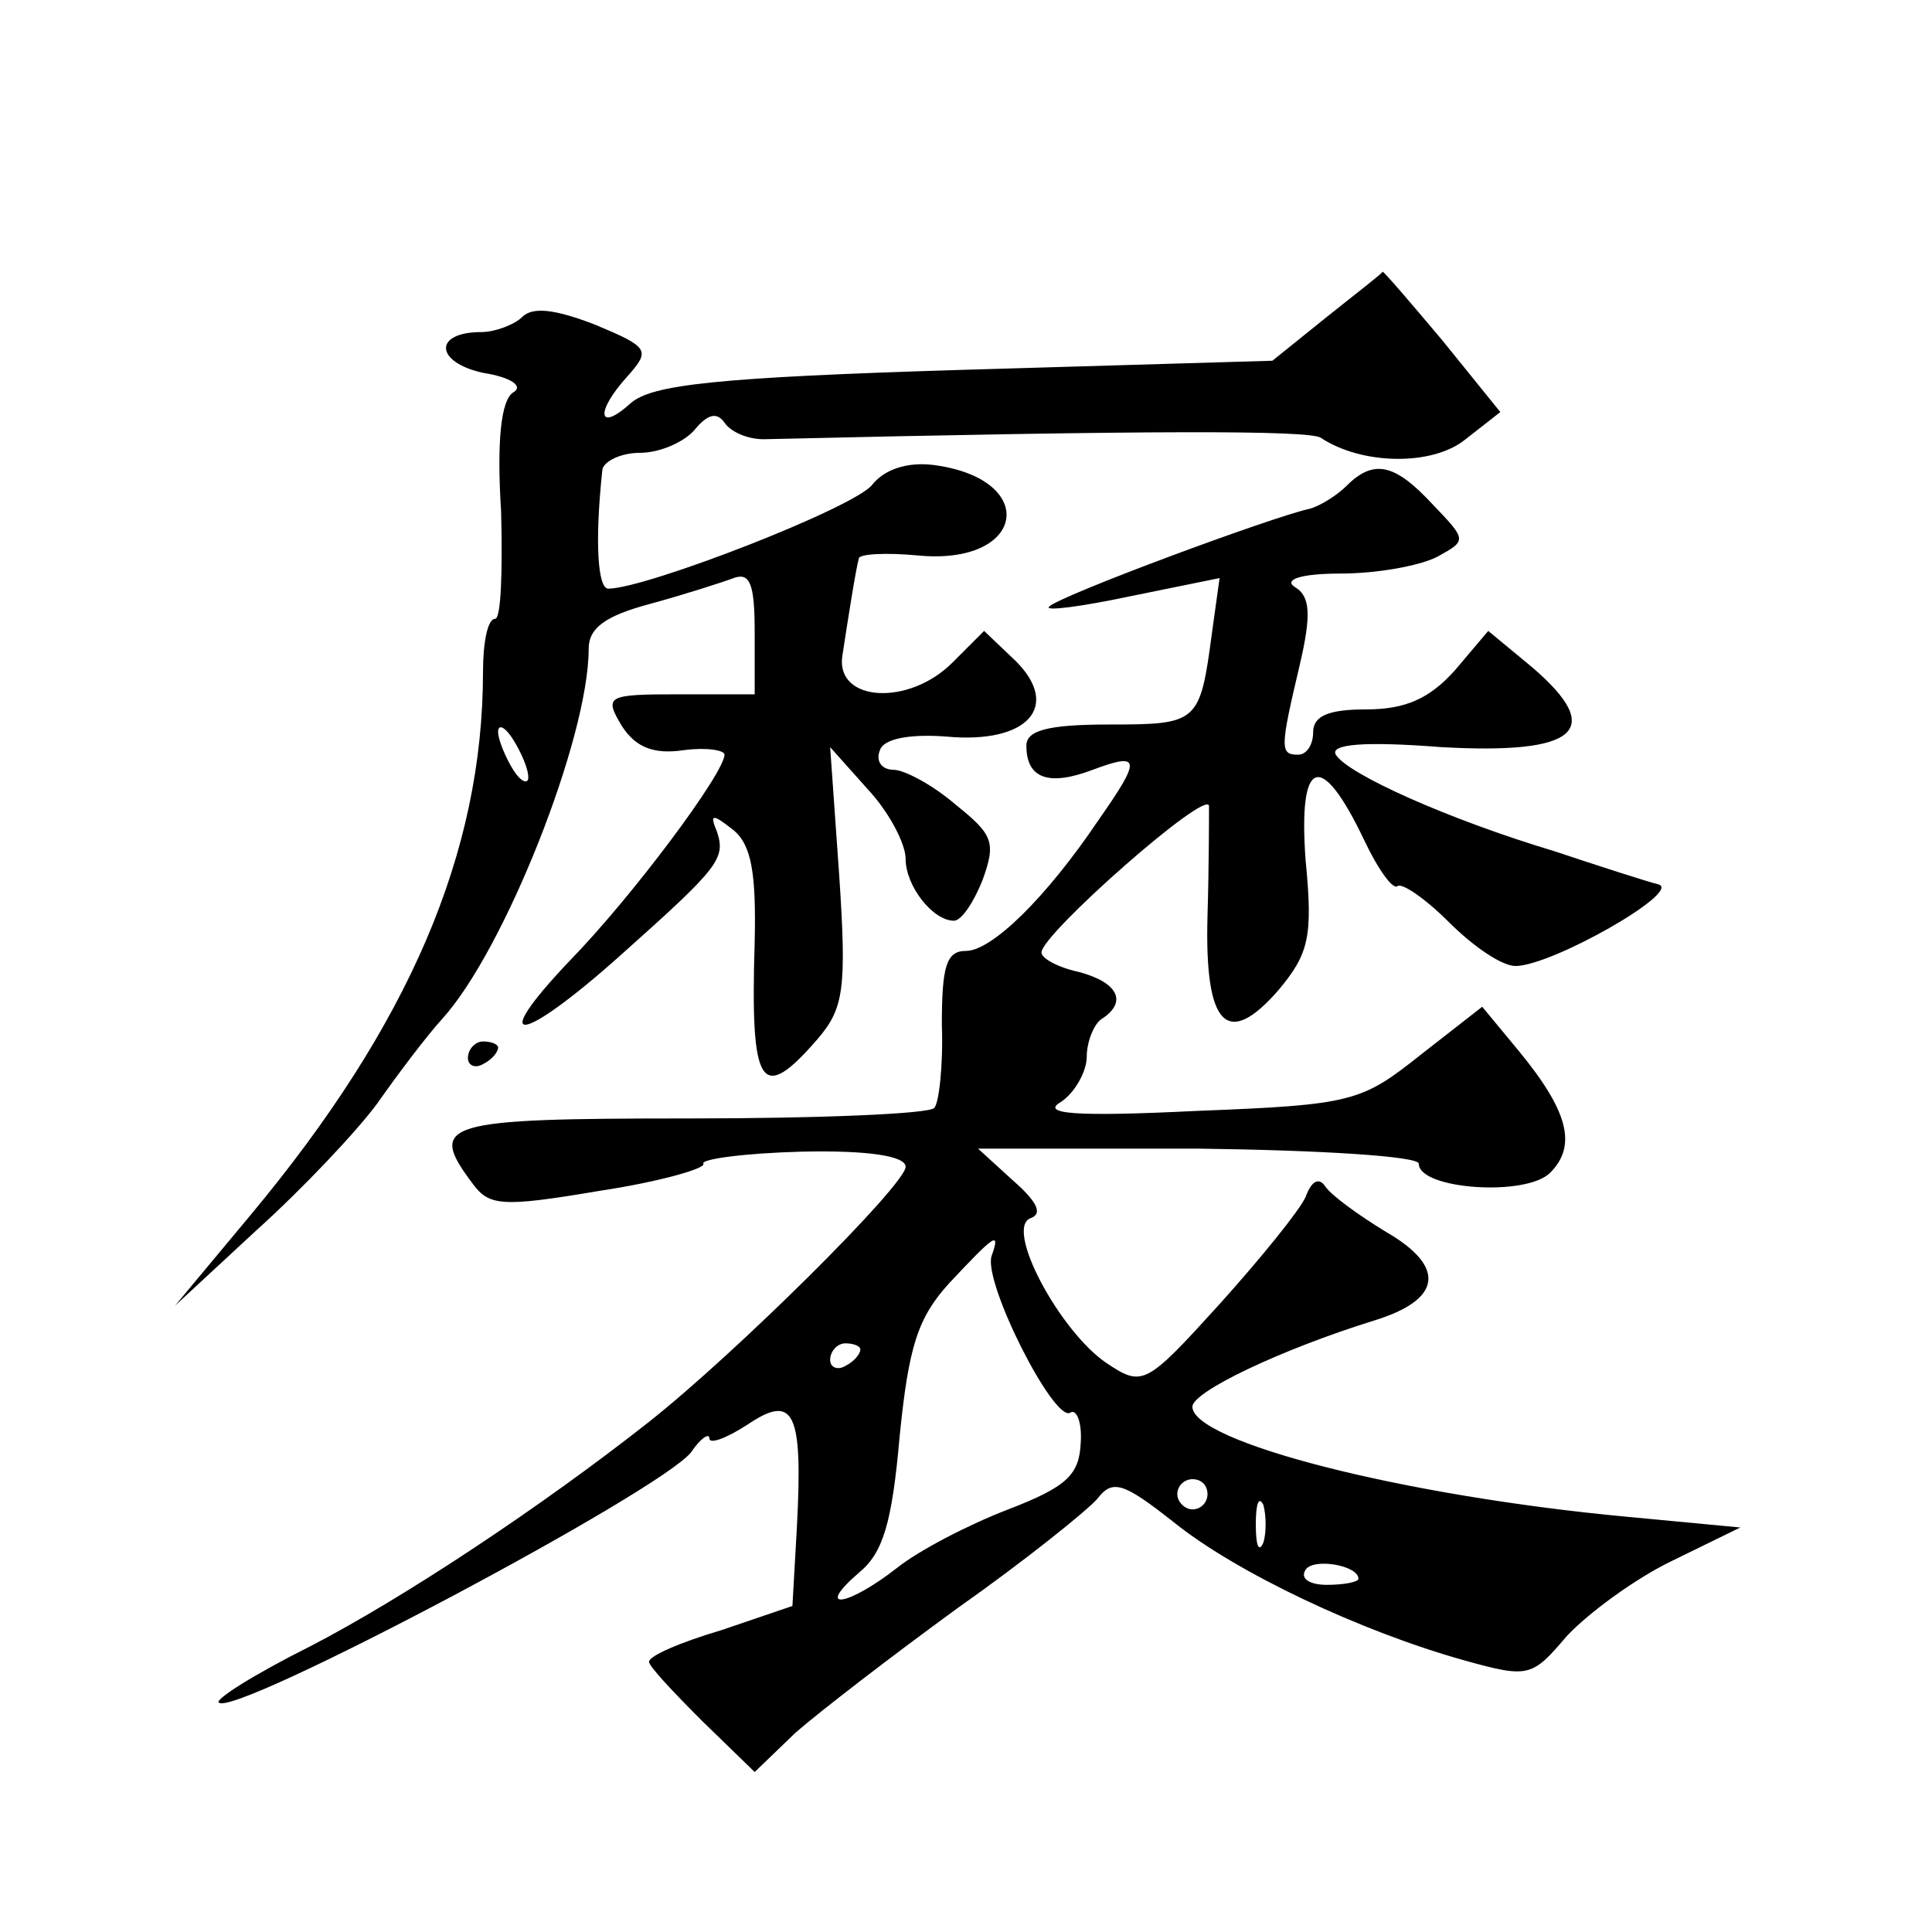
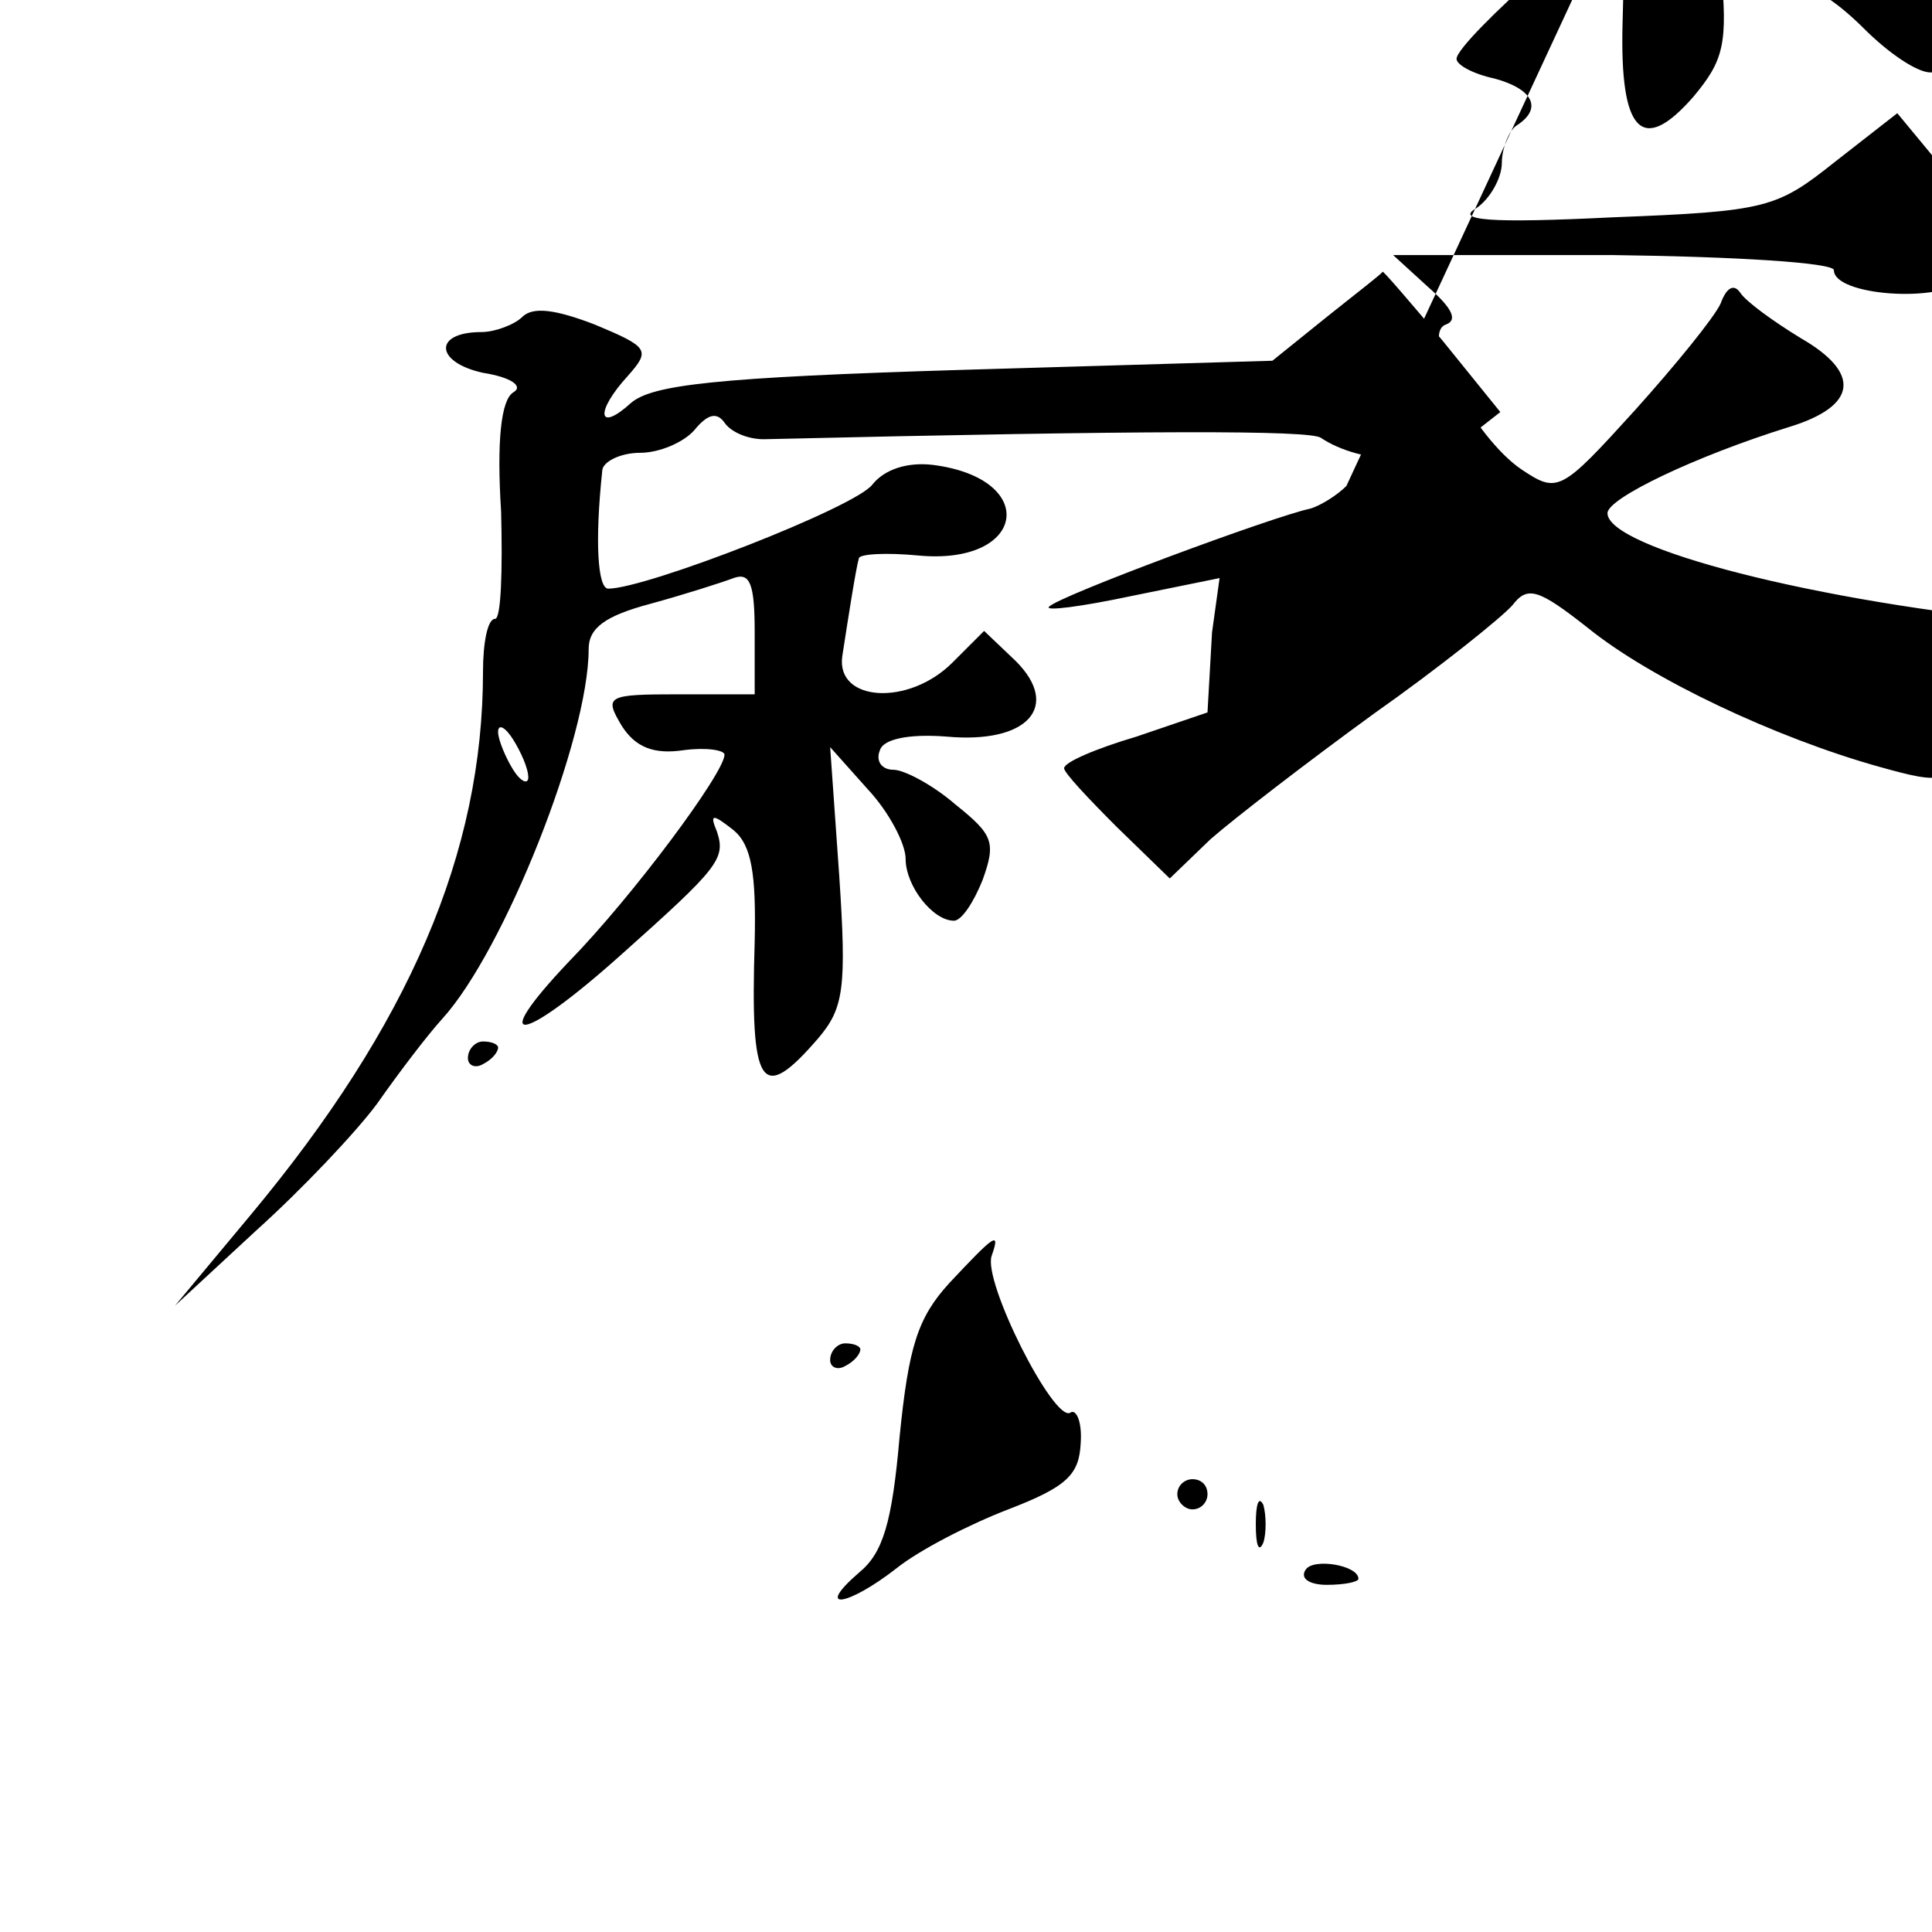
<svg xmlns="http://www.w3.org/2000/svg" version="1.0" width="128pt" height="128pt" viewBox="0 0 128 128" preserveAspectRatio="xMidYMid meet">
  <g transform="translate(0,128) scale(0.1,-0.1)" fill="#0" stroke="none">
-     <path d="M879 1070 l-36 -29 -204 -6 c-166 -5 -207 -10 -221 -22 -22 -20 -24 -6 -2 18 15 17 14 19 -22 34 -26 10 -41 12 -48 5 -5 -5 -18 -10 -27 -10 -32 0 -31 -20 1 -27 19 -3 27 -9 20 -13 -8 -5 -11 -32 -8 -79 1 -39 0 -71 -4 -71 -5 0 -8 -16 -8 -35 0 -120 -49 -234 -154 -360 l-50 -60 54 50 c30 27 66 65 80 84 14 20 33 45 43 56 41 45 97 186 97 245 0 14 11 22 41 30 22 6 47 14 55 17 11 4 14 -4 14 -36 l0 -41 -50 0 c-48 0 -50 -1 -38 -21 9 -14 21 -19 41 -16 15 2 27 0 27 -3 0 -12 -61 -94 -103 -137 -55 -58 -32 -55 34 4 65 58 70 64 64 82 -5 12 -3 12 11 1 12 -10 15 -29 14 -74 -3 -97 4 -108 42 -64 17 20 19 33 14 108 l-6 85 25 -28 c14 -15 25 -36 25 -46 0 -18 18 -41 32 -41 5 0 13 12 19 27 9 25 7 30 -18 50 -15 13 -34 23 -41 23 -8 0 -12 6 -9 13 2 7 18 11 44 9 54 -5 76 20 46 50 l-21 20 -21 -21 c-29 -29 -77 -26 -73 4 4 26 9 58 11 65 0 3 18 4 39 2 72 -7 81 51 10 60 -17 2 -32 -3 -40 -13 -11 -15 -150 -69 -175 -69 -7 0 -9 31 -4 78 0 6 12 12 25 12 13 0 29 7 36 15 9 11 15 12 20 5 4 -6 15 -11 26 -11 256 6 361 6 369 1 27 -18 74 -19 96 -1 l23 18 -38 47 c-21 25 -39 46 -40 46 0 -1 -17 -14 -37 -30z m-529 -305 c0 -5 -5 -3 -10 5 -5 8 -10 20 -10 25 0 6 5 3 10 -5 5 -8 10 -19 10 -25z M892 958 c-6 -6 -17 -13 -24 -15 -24 -5 -167 -58 -173 -65 -3 -3 21 0 54 7 l59 12 -5 -36 c-8 -60 -9 -61 -68 -61 -41 0 -55 -4 -55 -14 0 -22 15 -27 44 -16 32 12 32 7 4 -33 -35 -52 -71 -87 -88 -87 -13 0 -16 -10 -16 -49 1 -27 -2 -52 -5 -55 -3 -4 -77 -7 -163 -7 -163 0 -173 -3 -143 -43 11 -15 19 -16 84 -5 40 6 71 15 69 18 -2 3 27 7 65 8 45 1 69 -3 69 -10 0 -12 -113 -124 -170 -169 -71 -56 -163 -117 -225 -149 -36 -18 -63 -35 -60 -37 10 -10 293 140 313 166 6 9 12 13 12 9 0 -4 11 0 25 9 31 21 37 9 33 -67 l-3 -53 -47 -16 c-27 -8 -48 -17 -48 -21 0 -3 16 -20 35 -39 l35 -34 27 26 c16 14 64 51 108 83 44 31 85 64 92 72 10 13 17 11 50 -15 42 -34 125 -73 193 -92 43 -12 45 -11 68 16 14 15 45 38 70 50 l45 22 -74 7 c-151 14 -289 50 -289 73 0 10 59 38 120 57 46 14 48 36 8 59 -18 11 -36 24 -40 30 -4 6 -9 4 -13 -7 -4 -9 -30 -41 -57 -71 -49 -54 -51 -55 -75 -39 -31 21 -68 90 -50 96 8 3 4 11 -12 25 l-23 21 146 0 c80 -1 146 -5 146 -10 0 -17 71 -22 87 -6 18 18 12 41 -21 81 l-24 29 -41 -32 c-39 -31 -45 -33 -148 -37 -81 -4 -104 -2 -90 6 9 6 17 20 17 30 0 10 5 22 10 25 17 11 11 24 -15 31 -14 3 -25 9 -25 13 0 12 110 109 111 97 0 -6 0 -39 -1 -73 -2 -73 13 -88 47 -49 20 24 23 35 18 86 -5 68 10 74 39 13 9 -19 19 -33 22 -30 3 2 18 -8 34 -24 16 -16 35 -29 44 -29 24 0 110 49 95 54 -8 2 -39 12 -69 22 -70 21 -137 51 -145 64 -4 7 19 9 70 5 90 -5 109 11 60 53 l-29 24 -22 -26 c-17 -19 -33 -26 -59 -26 -24 0 -35 -4 -35 -15 0 -8 -4 -15 -10 -15 -12 0 -12 4 1 59 8 34 7 46 -3 52 -8 5 4 9 30 9 24 0 52 5 64 11 20 11 20 11 -3 35 -25 27 -39 30 -57 12z m-235 -510 c-6 -17 41 -110 52 -104 4 3 8 -6 7 -20 -1 -21 -9 -29 -48 -44 -26 -10 -59 -27 -74 -39 -32 -25 -55 -29 -25 -3 16 13 22 33 27 90 6 60 12 79 33 102 30 32 34 35 28 18z m-87 -62 c0 -3 -4 -8 -10 -11 -5 -3 -10 -1 -10 4 0 6 5 11 10 11 6 0 10 -2 10 -4z m230 -96 c0 -5 -4 -10 -10 -10 -5 0 -10 5 -10 10 0 6 5 10 10 10 6 0 10 -4 10 -10z m37 -32 c-3 -7 -5 -2 -5 12 0 14 2 19 5 13 2 -7 2 -19 0 -25z m63 -24 c0 -2 -9 -4 -21 -4 -11 0 -18 4 -14 10 5 8 35 3 35 -6z M310 579 c0 -5 5 -7 10 -4 6 3 10 8 10 11 0 2 -4 4 -10 4 -5 0 -10 -5 -10 -11z" />
+     <path d="M879 1070 l-36 -29 -204 -6 c-166 -5 -207 -10 -221 -22 -22 -20 -24 -6 -2 18 15 17 14 19 -22 34 -26 10 -41 12 -48 5 -5 -5 -18 -10 -27 -10 -32 0 -31 -20 1 -27 19 -3 27 -9 20 -13 -8 -5 -11 -32 -8 -79 1 -39 0 -71 -4 -71 -5 0 -8 -16 -8 -35 0 -120 -49 -234 -154 -360 l-50 -60 54 50 c30 27 66 65 80 84 14 20 33 45 43 56 41 45 97 186 97 245 0 14 11 22 41 30 22 6 47 14 55 17 11 4 14 -4 14 -36 l0 -41 -50 0 c-48 0 -50 -1 -38 -21 9 -14 21 -19 41 -16 15 2 27 0 27 -3 0 -12 -61 -94 -103 -137 -55 -58 -32 -55 34 4 65 58 70 64 64 82 -5 12 -3 12 11 1 12 -10 15 -29 14 -74 -3 -97 4 -108 42 -64 17 20 19 33 14 108 l-6 85 25 -28 c14 -15 25 -36 25 -46 0 -18 18 -41 32 -41 5 0 13 12 19 27 9 25 7 30 -18 50 -15 13 -34 23 -41 23 -8 0 -12 6 -9 13 2 7 18 11 44 9 54 -5 76 20 46 50 l-21 20 -21 -21 c-29 -29 -77 -26 -73 4 4 26 9 58 11 65 0 3 18 4 39 2 72 -7 81 51 10 60 -17 2 -32 -3 -40 -13 -11 -15 -150 -69 -175 -69 -7 0 -9 31 -4 78 0 6 12 12 25 12 13 0 29 7 36 15 9 11 15 12 20 5 4 -6 15 -11 26 -11 256 6 361 6 369 1 27 -18 74 -19 96 -1 l23 18 -38 47 c-21 25 -39 46 -40 46 0 -1 -17 -14 -37 -30z m-529 -305 c0 -5 -5 -3 -10 5 -5 8 -10 20 -10 25 0 6 5 3 10 -5 5 -8 10 -19 10 -25z M892 958 c-6 -6 -17 -13 -24 -15 -24 -5 -167 -58 -173 -65 -3 -3 21 0 54 7 l59 12 -5 -36 l-3 -53 -47 -16 c-27 -8 -48 -17 -48 -21 0 -3 16 -20 35 -39 l35 -34 27 26 c16 14 64 51 108 83 44 31 85 64 92 72 10 13 17 11 50 -15 42 -34 125 -73 193 -92 43 -12 45 -11 68 16 14 15 45 38 70 50 l45 22 -74 7 c-151 14 -289 50 -289 73 0 10 59 38 120 57 46 14 48 36 8 59 -18 11 -36 24 -40 30 -4 6 -9 4 -13 -7 -4 -9 -30 -41 -57 -71 -49 -54 -51 -55 -75 -39 -31 21 -68 90 -50 96 8 3 4 11 -12 25 l-23 21 146 0 c80 -1 146 -5 146 -10 0 -17 71 -22 87 -6 18 18 12 41 -21 81 l-24 29 -41 -32 c-39 -31 -45 -33 -148 -37 -81 -4 -104 -2 -90 6 9 6 17 20 17 30 0 10 5 22 10 25 17 11 11 24 -15 31 -14 3 -25 9 -25 13 0 12 110 109 111 97 0 -6 0 -39 -1 -73 -2 -73 13 -88 47 -49 20 24 23 35 18 86 -5 68 10 74 39 13 9 -19 19 -33 22 -30 3 2 18 -8 34 -24 16 -16 35 -29 44 -29 24 0 110 49 95 54 -8 2 -39 12 -69 22 -70 21 -137 51 -145 64 -4 7 19 9 70 5 90 -5 109 11 60 53 l-29 24 -22 -26 c-17 -19 -33 -26 -59 -26 -24 0 -35 -4 -35 -15 0 -8 -4 -15 -10 -15 -12 0 -12 4 1 59 8 34 7 46 -3 52 -8 5 4 9 30 9 24 0 52 5 64 11 20 11 20 11 -3 35 -25 27 -39 30 -57 12z m-235 -510 c-6 -17 41 -110 52 -104 4 3 8 -6 7 -20 -1 -21 -9 -29 -48 -44 -26 -10 -59 -27 -74 -39 -32 -25 -55 -29 -25 -3 16 13 22 33 27 90 6 60 12 79 33 102 30 32 34 35 28 18z m-87 -62 c0 -3 -4 -8 -10 -11 -5 -3 -10 -1 -10 4 0 6 5 11 10 11 6 0 10 -2 10 -4z m230 -96 c0 -5 -4 -10 -10 -10 -5 0 -10 5 -10 10 0 6 5 10 10 10 6 0 10 -4 10 -10z m37 -32 c-3 -7 -5 -2 -5 12 0 14 2 19 5 13 2 -7 2 -19 0 -25z m63 -24 c0 -2 -9 -4 -21 -4 -11 0 -18 4 -14 10 5 8 35 3 35 -6z M310 579 c0 -5 5 -7 10 -4 6 3 10 8 10 11 0 2 -4 4 -10 4 -5 0 -10 -5 -10 -11z" />
  </g>
</svg>